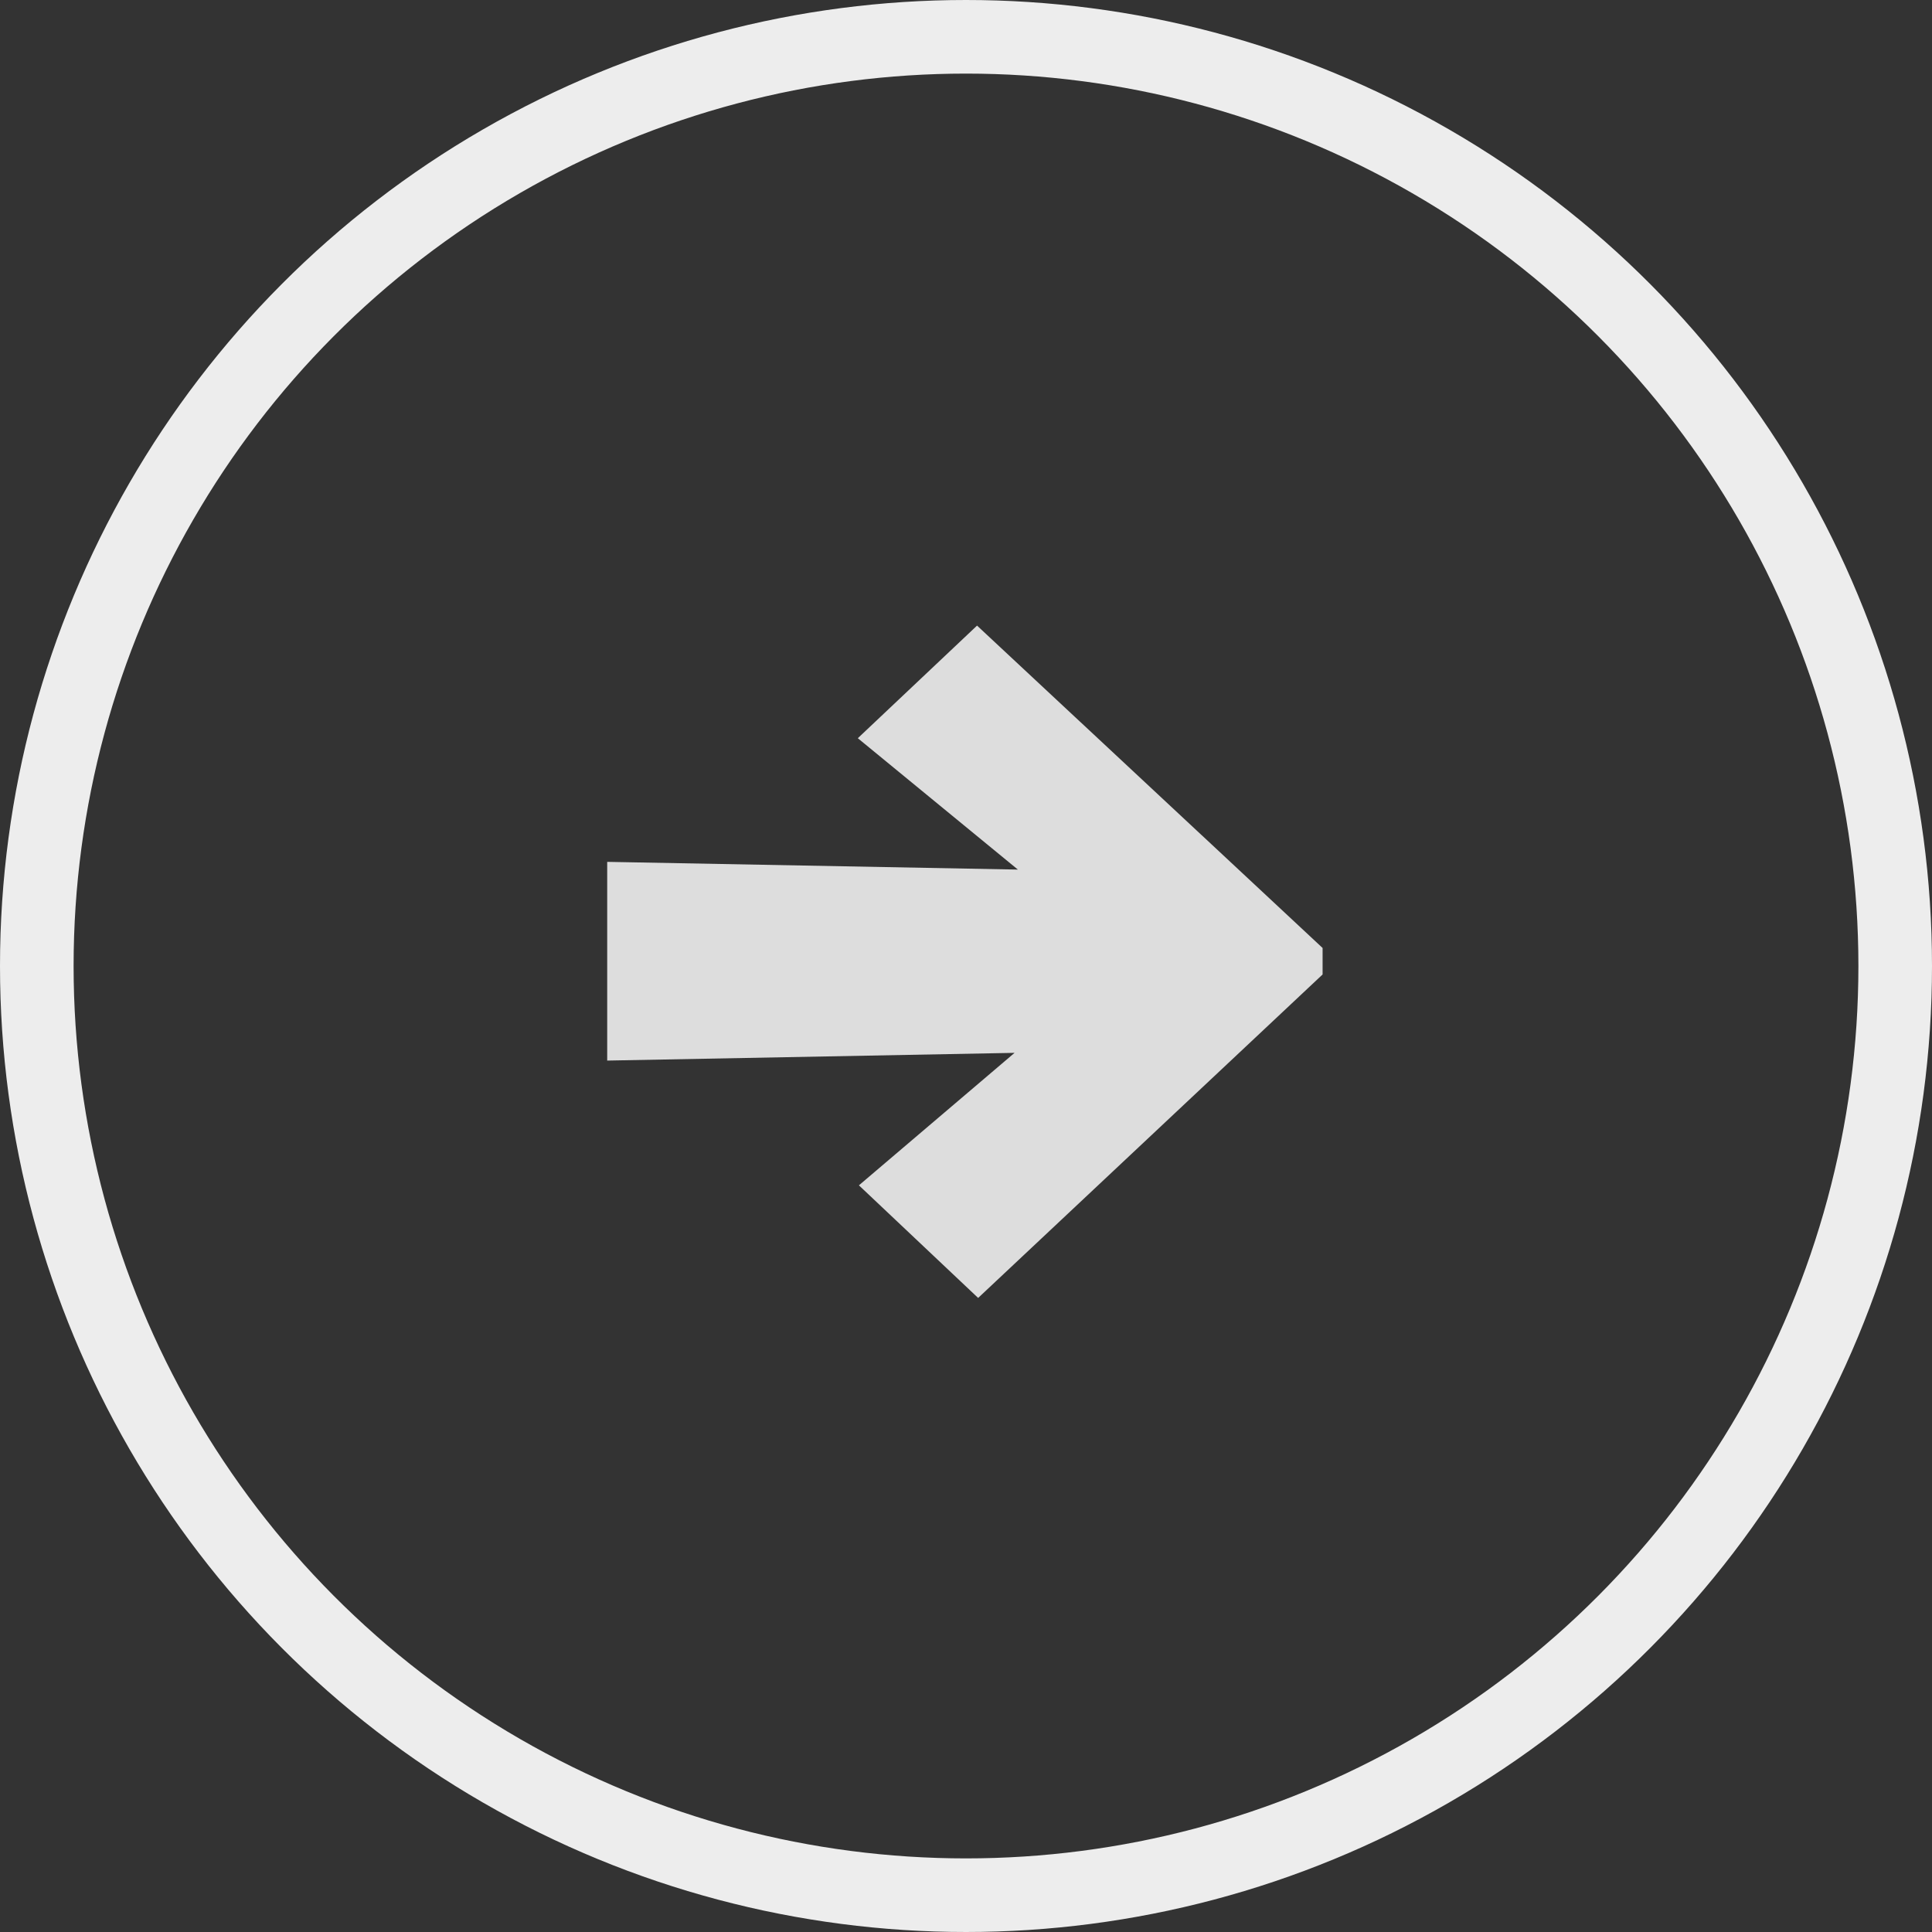
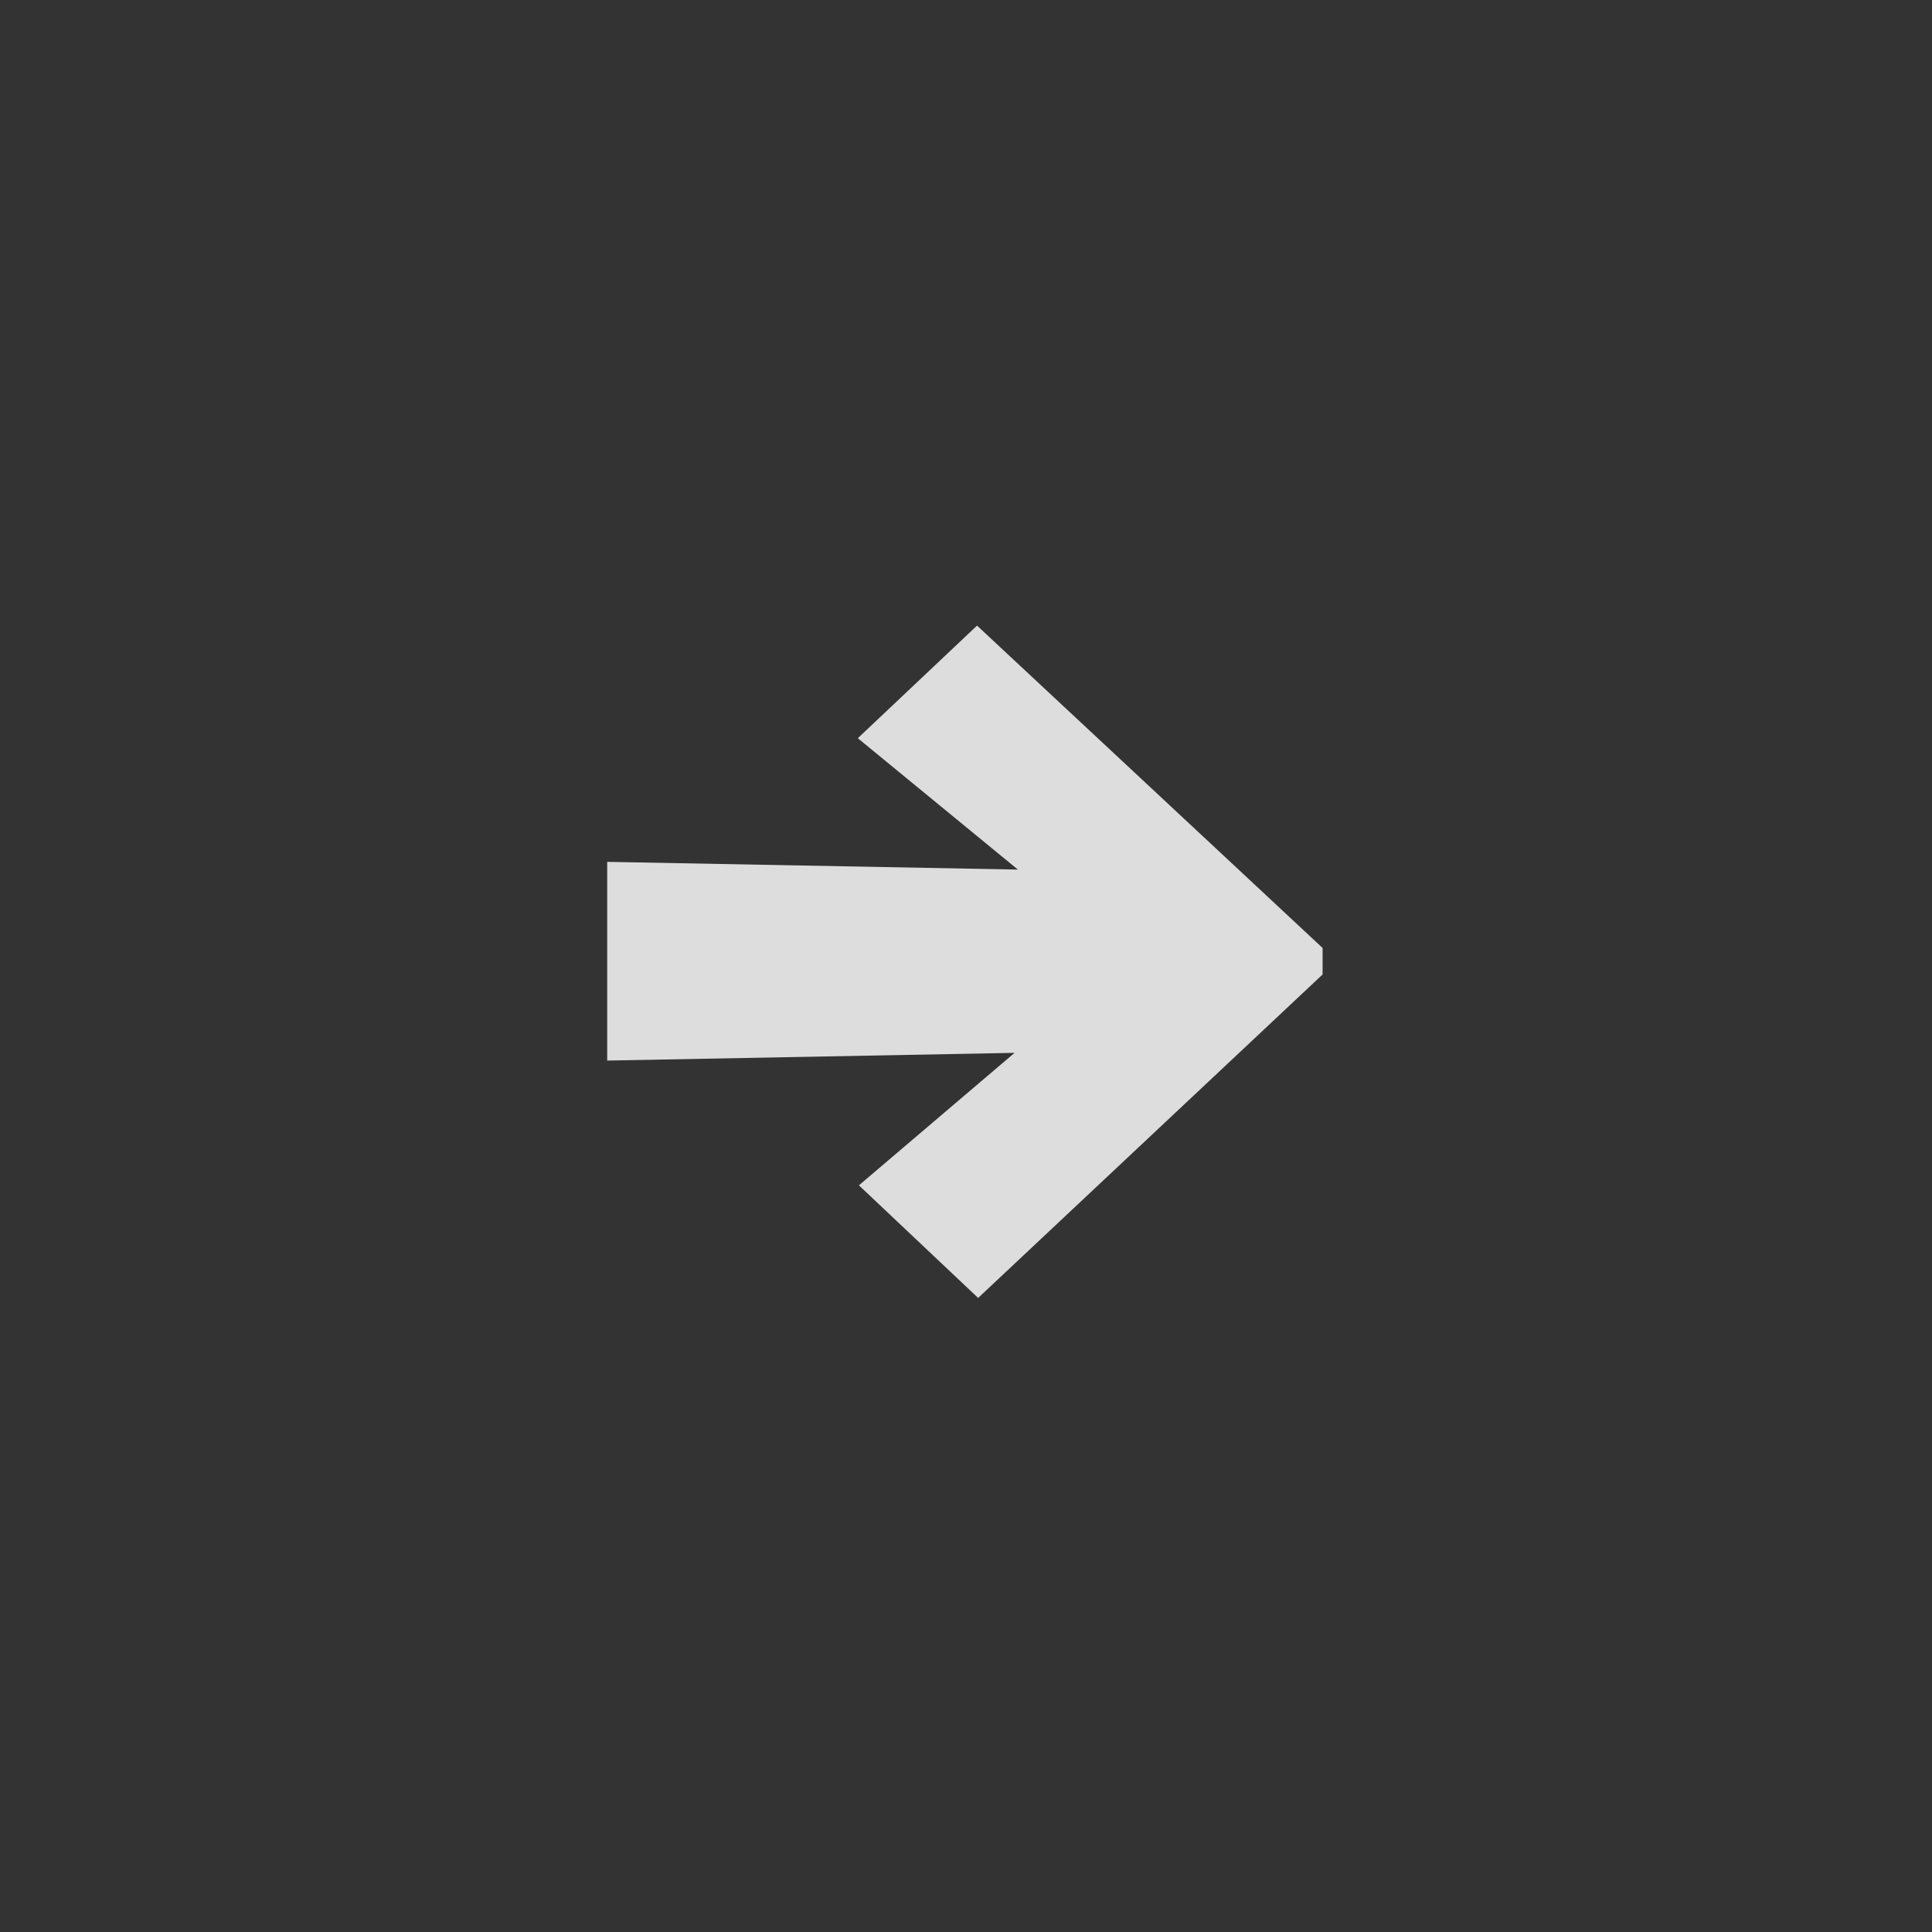
<svg xmlns="http://www.w3.org/2000/svg" width="105px" height="105px" viewBox="0 0 105 105">
  <rect x="0" y="0" width="105" height="105" fill="#333333" stroke="none" />
  <title>Group 8</title>
  <desc>Created with Sketch.</desc>
  <defs />
  <g id="Page-1" stroke="none" stroke-width="1" fill="none" fill-rule="evenodd">
    <g id="Group-8" transform="translate(2, 2)">
-       <circle id="Oval-2" stroke="#EDEDED" stroke-width="4" cx="50.5" cy="50.5" r="50.5" />
      <polygon id="→" fill-opacity="0.908" fill="#EDEDED" points="69.88 50.96 51.16 68.54 44.68 62.42 53.14 55.22 31 55.64 31 44.84 53.32 45.26 44.62 38.12 51.1 32 69.88 49.52" />
    </g>
  </g>
</svg>